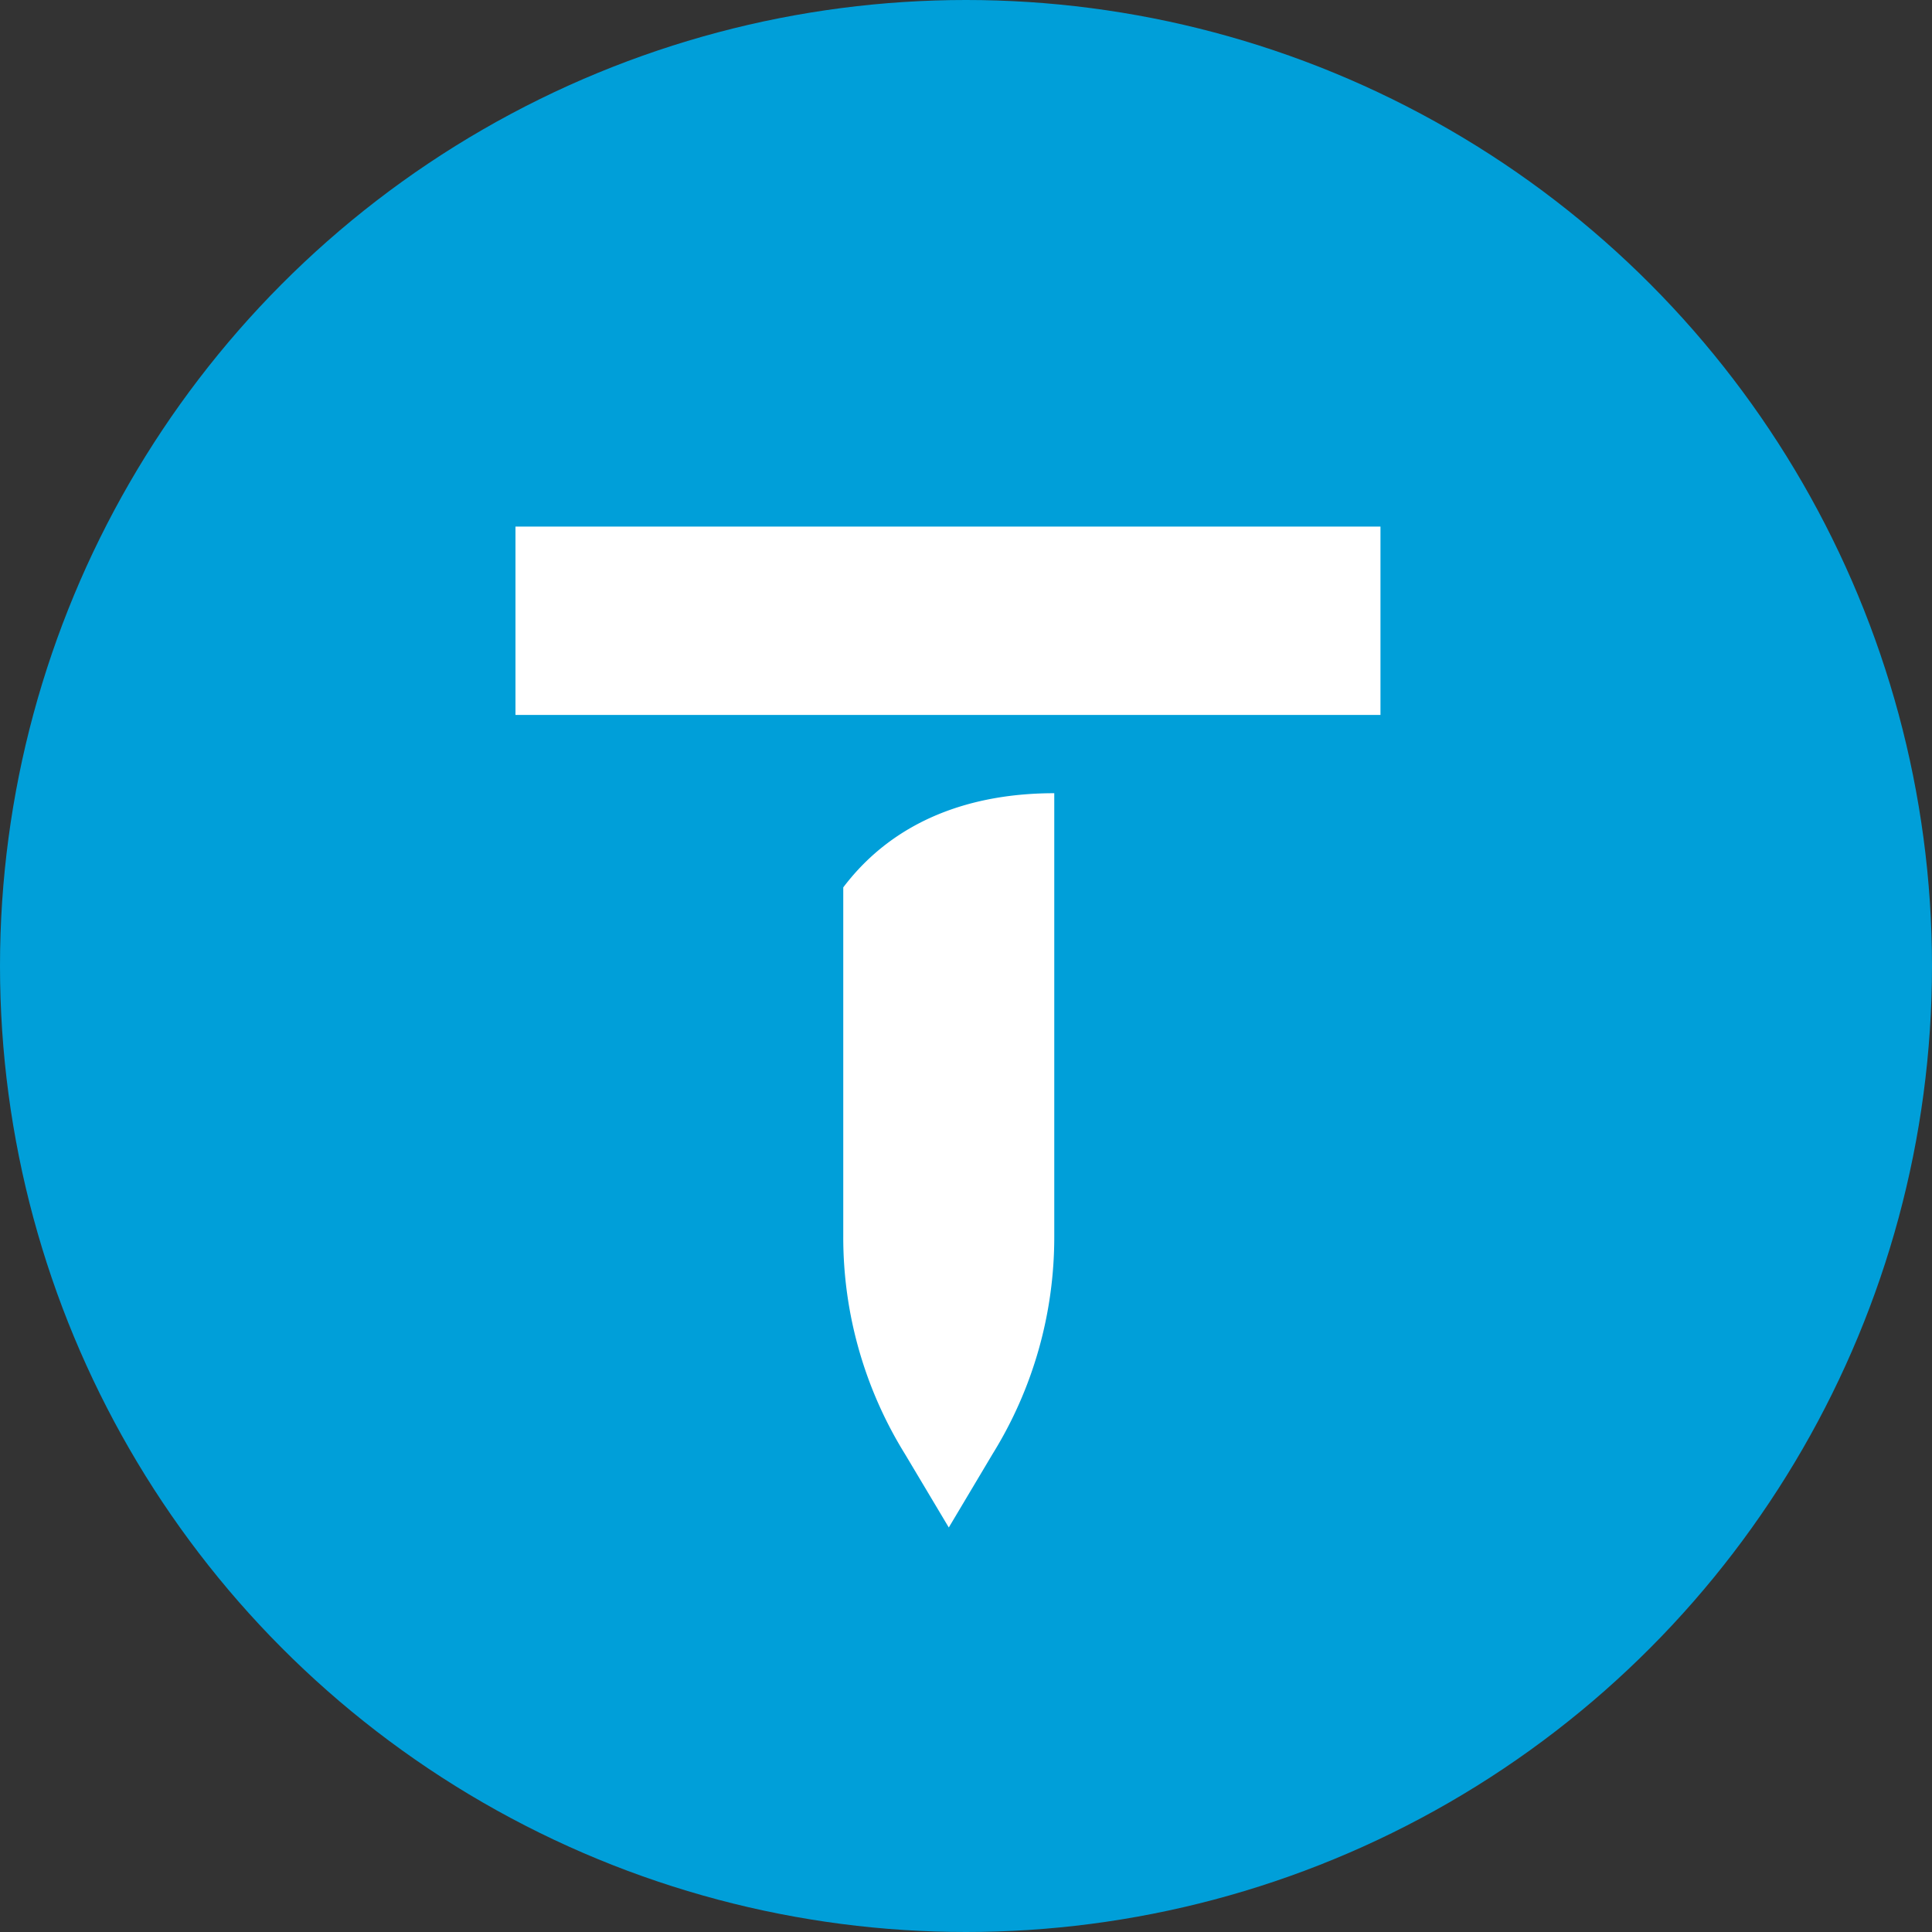
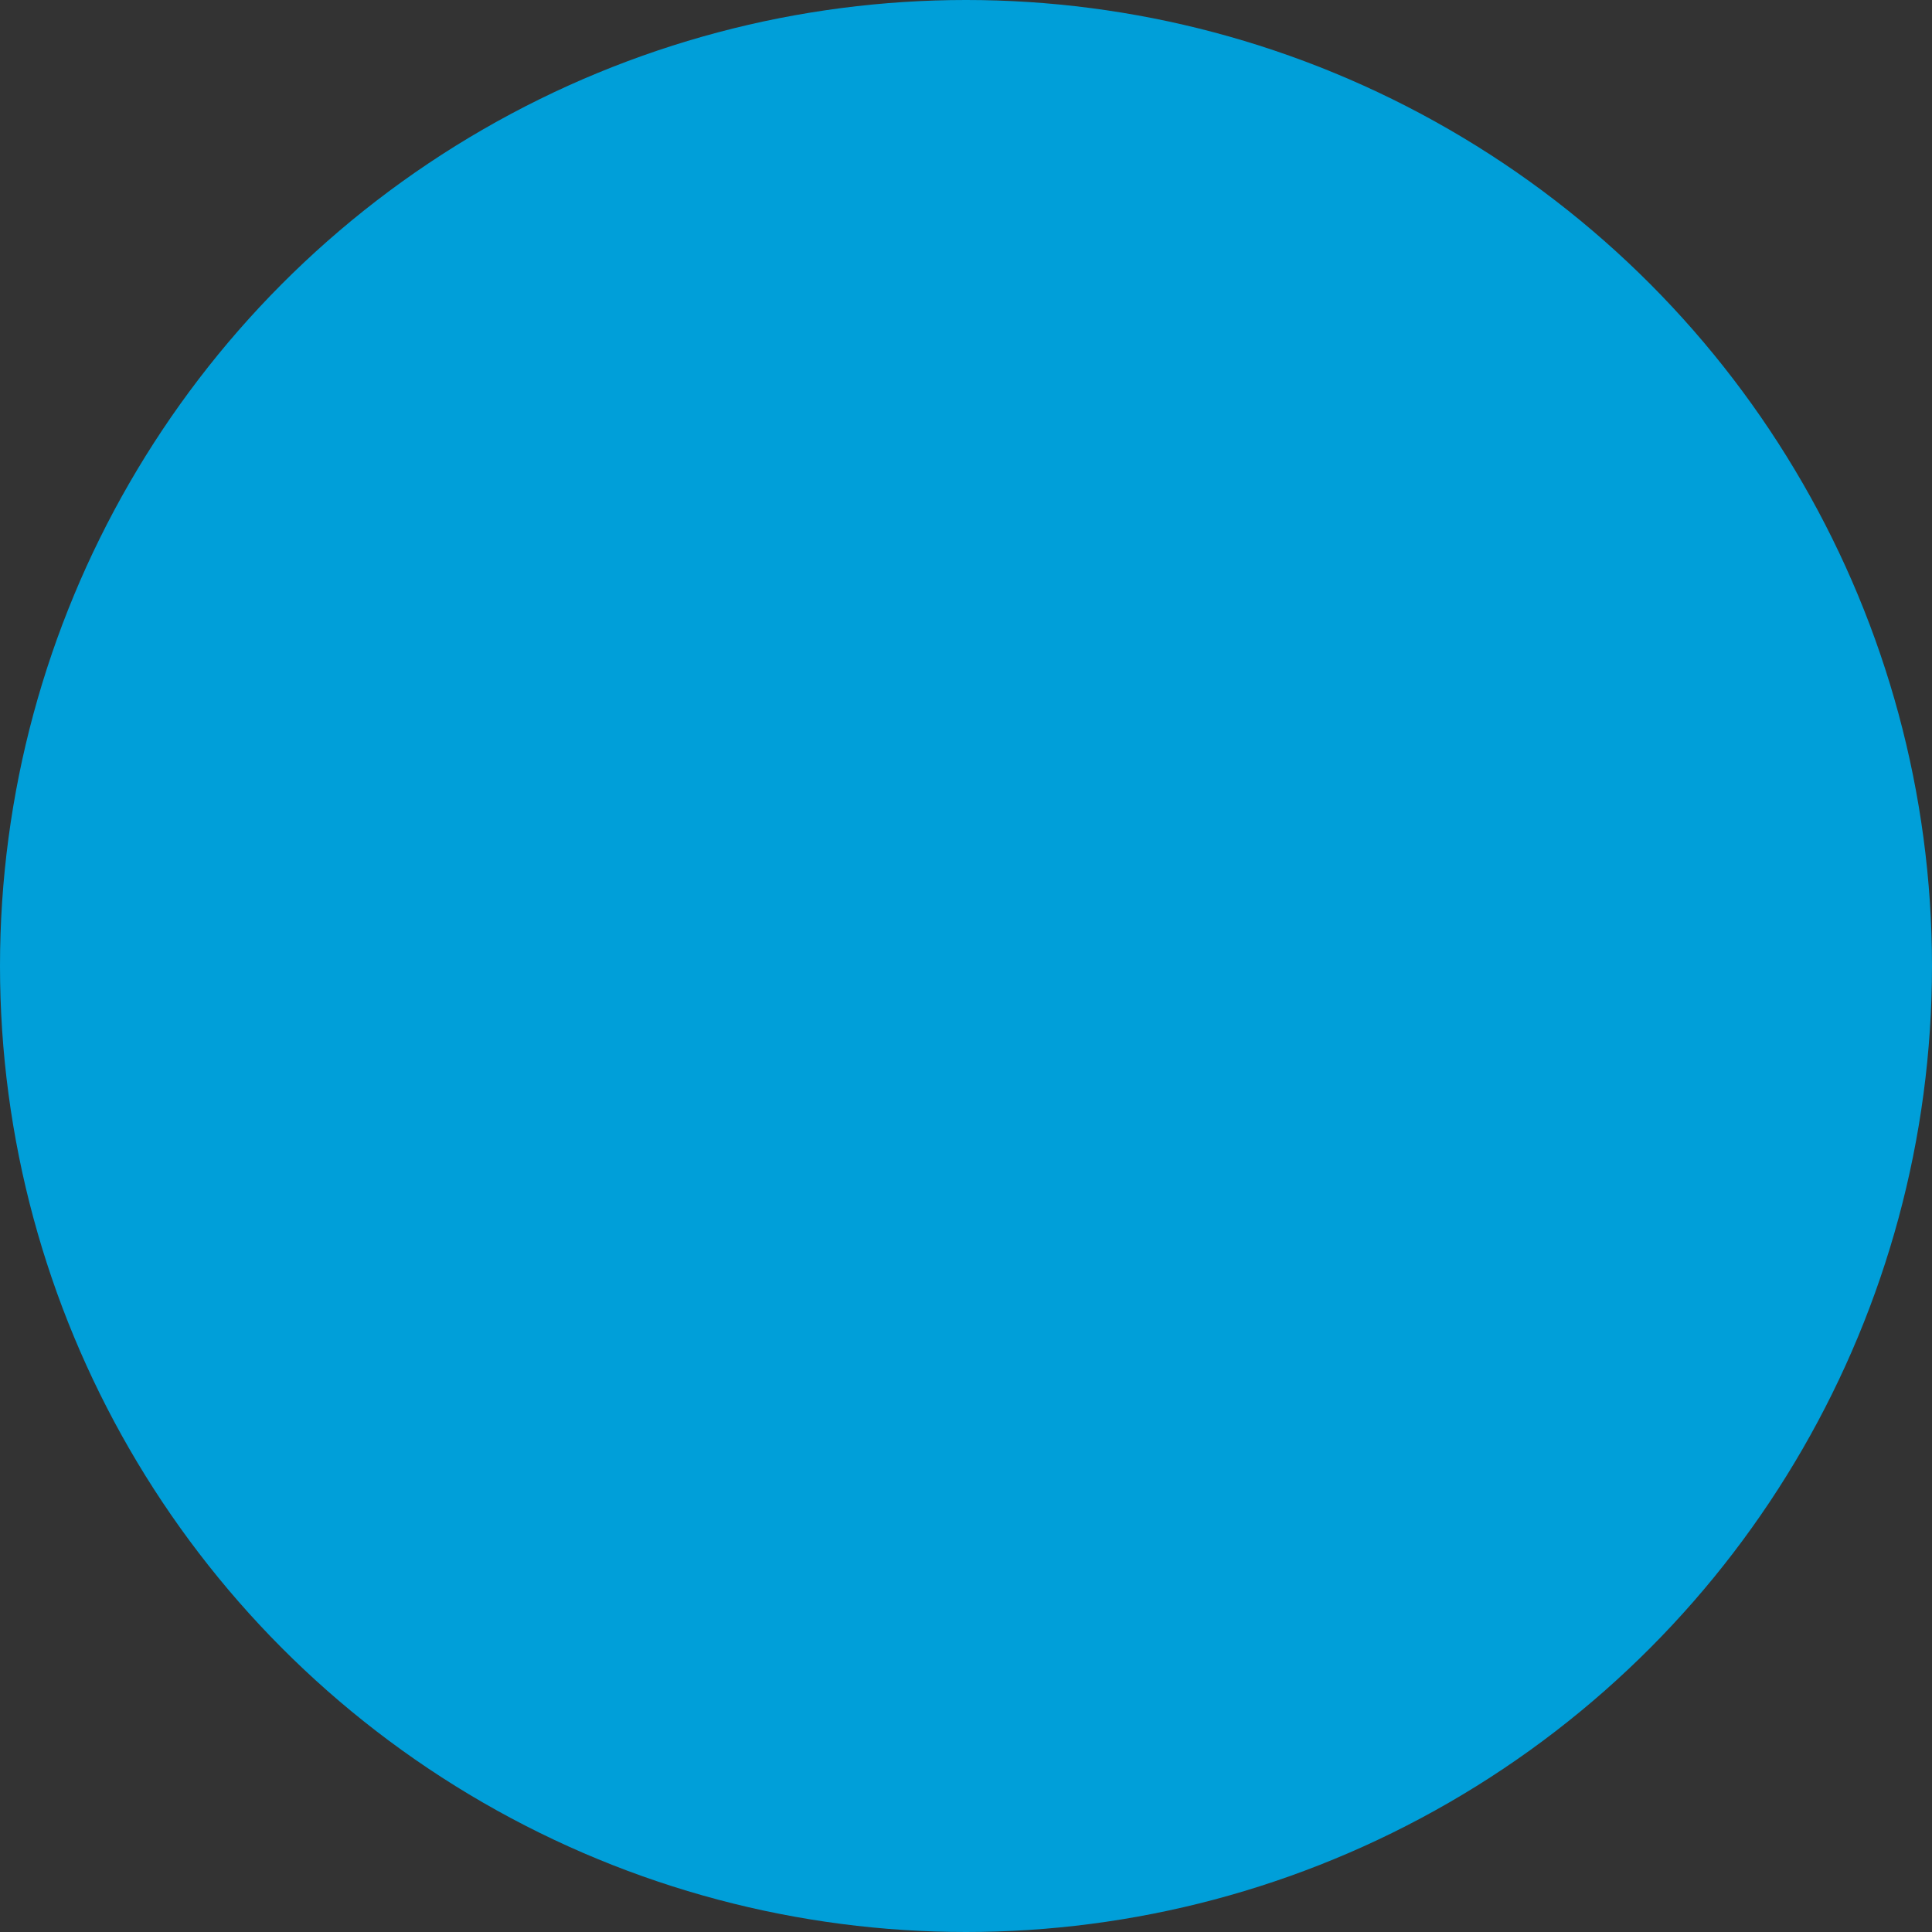
<svg xmlns="http://www.w3.org/2000/svg" viewBox="0 0 32 32">
  <rect x="0" y="0" width="32" height="32" fill="#333333" stroke="none" />
  <g fill="none">
    <circle cx="16" cy="16" r="16" fill="#009FD9" />
-     <path fill="#FFF" d="M17.462 13.138v7.35c0 1.269-.35 2.511-1.022 3.595l-.725 1.217-.726-1.217a6.813 6.813 0 0 1-1.022-3.595v-5.79c.86-1.137 2.15-1.56 3.495-1.56Zm5.403-4.416v3.12H8.538v-3.12h14.327Z" />
  </g>
</svg>